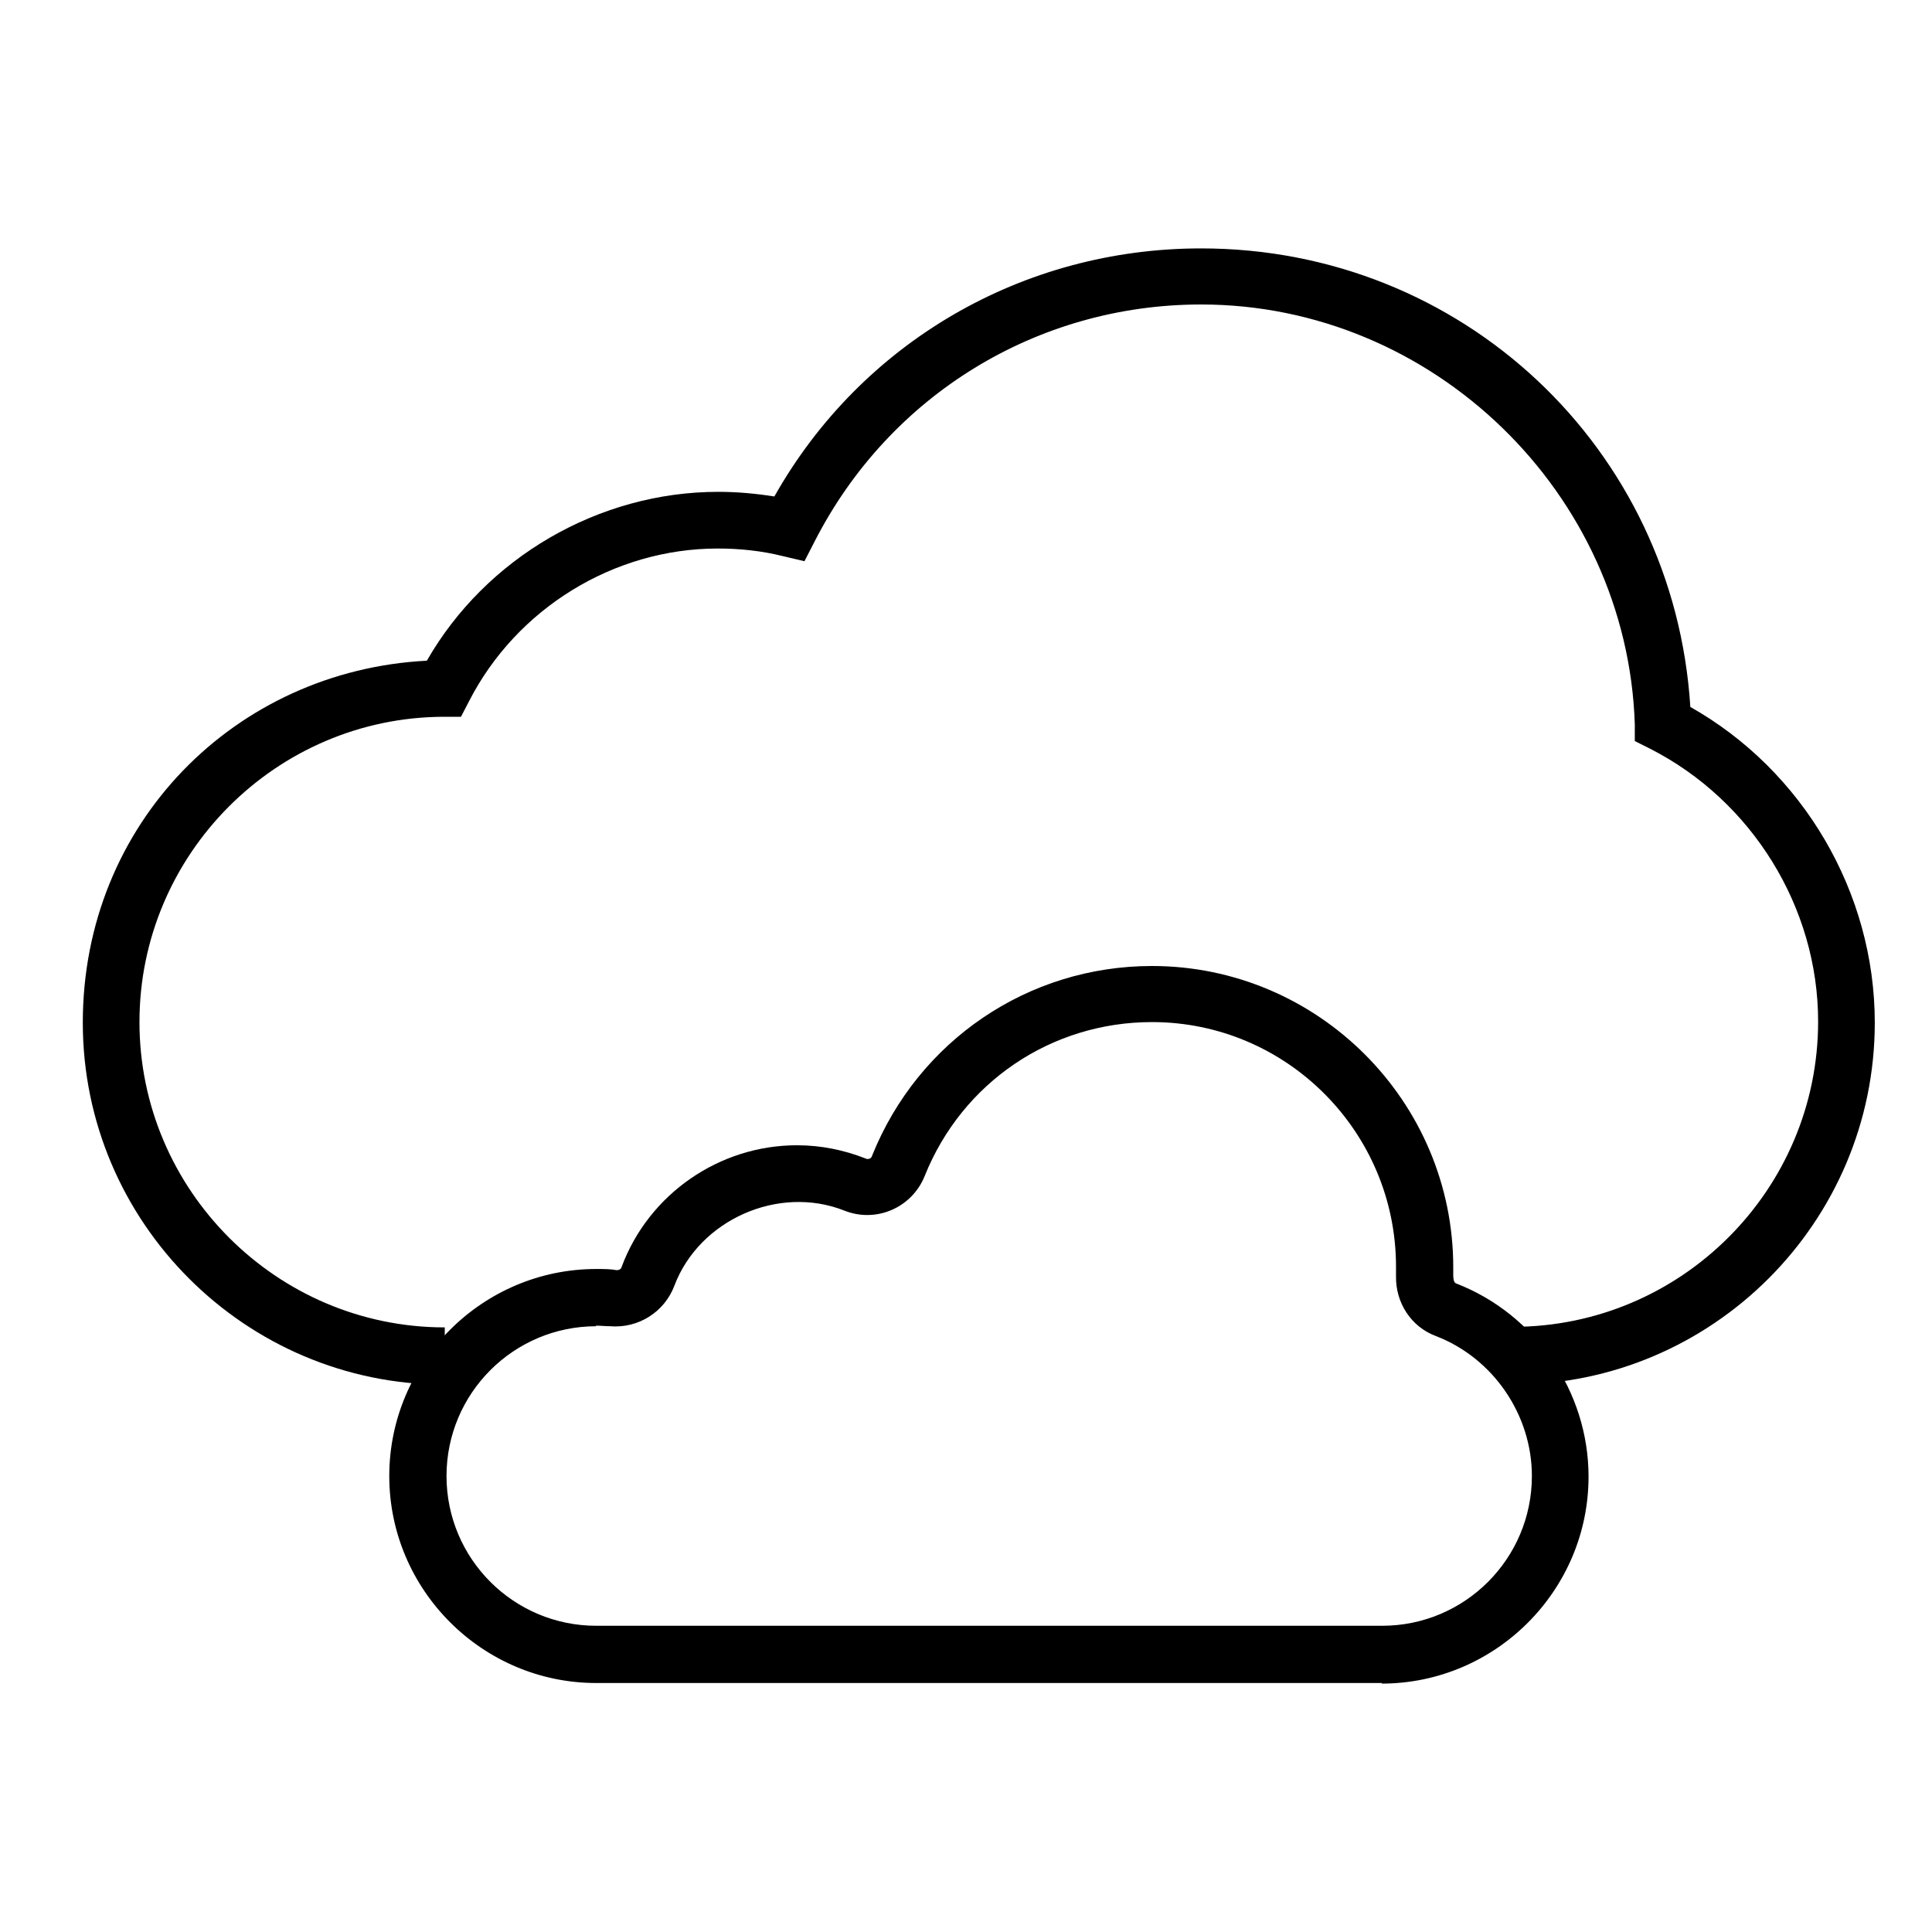
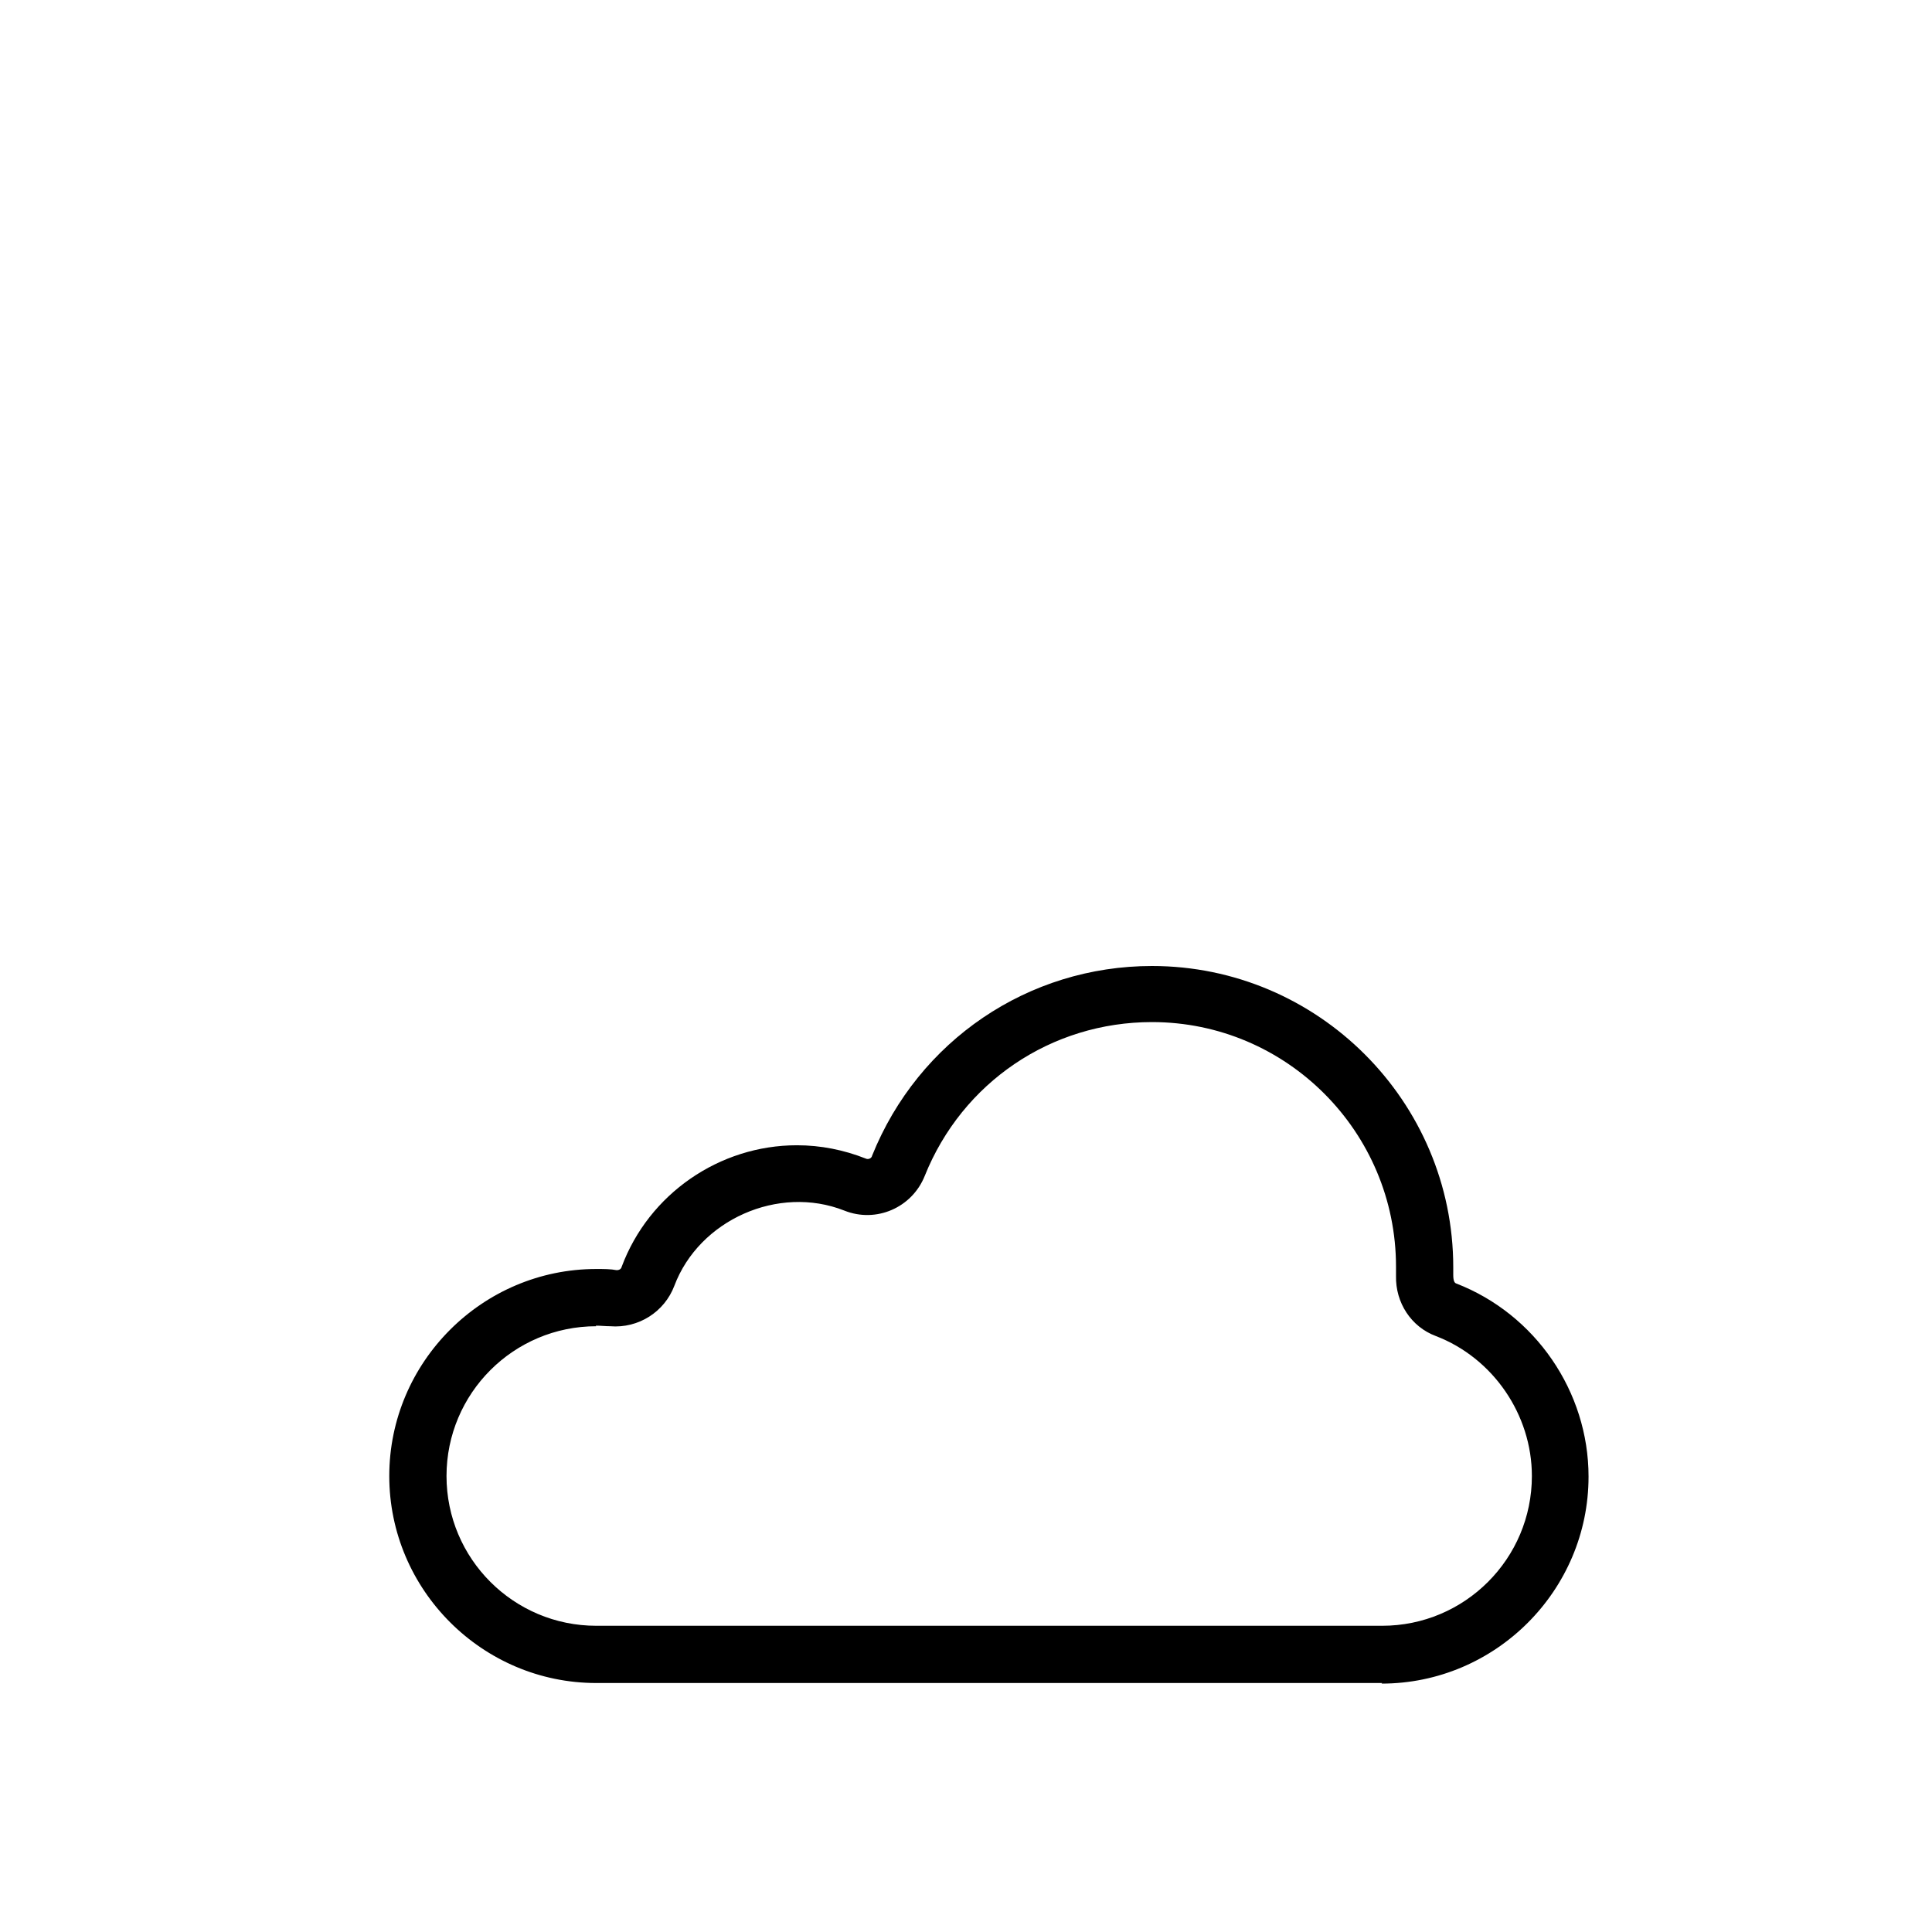
<svg xmlns="http://www.w3.org/2000/svg" width="70" height="70" viewBox="0 0 70 70" fill="none">
-   <path d="M54.812 50.148V48.074C60.908 48.074 65.874 43.108 65.874 37.011C65.874 32.884 63.486 29.008 59.777 27.123L59.232 26.85V26.243C58.96 17.862 51.92 11.032 43.519 11.032C37.569 11.032 32.227 14.322 29.524 19.601L29.147 20.334L28.351 20.146C27.596 19.957 26.8 19.874 26.004 19.874C22.233 19.874 18.713 22.052 16.995 25.405L16.702 25.97H16.073C9.998 25.991 5.053 30.957 5.053 37.032C5.053 43.108 10.019 48.094 16.115 48.094V50.169C8.887 50.169 3 44.281 3 37.053C3 29.825 8.531 24.294 15.466 23.938C17.603 20.209 21.688 17.82 26.025 17.82C26.716 17.82 27.387 17.883 28.057 17.988C31.2 12.415 37.045 9 43.519 9C52.989 9 60.657 16.249 61.244 25.614C65.329 27.919 67.927 32.339 67.927 37.053C67.927 44.281 62.04 50.169 54.812 50.169V50.148Z" fill="black" />
  <path d="M50.077 60.979H21.605C17.477 60.979 14.104 57.606 14.104 53.479C14.104 49.351 17.477 45.978 21.605 45.978C21.877 45.978 22.128 45.978 22.338 46.02C22.442 46.02 22.505 45.978 22.526 45.894C23.511 43.255 26.067 41.495 28.874 41.495C29.733 41.495 30.572 41.662 31.368 41.977C31.451 42.019 31.577 41.977 31.598 41.872C33.274 37.703 37.255 35 41.738 35C47.751 35 52.654 39.902 52.654 45.915V46.188C52.654 46.397 52.696 46.481 52.759 46.502C55.629 47.612 57.556 50.42 57.556 53.5C57.556 57.627 54.183 61 50.056 61L50.077 60.979ZM21.605 48.052C18.608 48.052 16.178 50.483 16.178 53.479C16.178 56.475 18.608 58.905 21.605 58.905H50.077C53.073 58.905 55.503 56.475 55.503 53.479C55.503 51.258 54.099 49.205 52.025 48.408C51.124 48.073 50.559 47.193 50.58 46.23V45.894C50.58 41.013 46.62 37.032 41.738 37.032C38.093 37.032 34.866 39.211 33.505 42.605C33.044 43.757 31.745 44.323 30.592 43.862C28.204 42.919 25.334 44.197 24.433 46.586C24.077 47.529 23.134 48.136 22.107 48.052C21.94 48.052 21.772 48.031 21.584 48.031L21.605 48.052Z" fill="black" />
</svg>